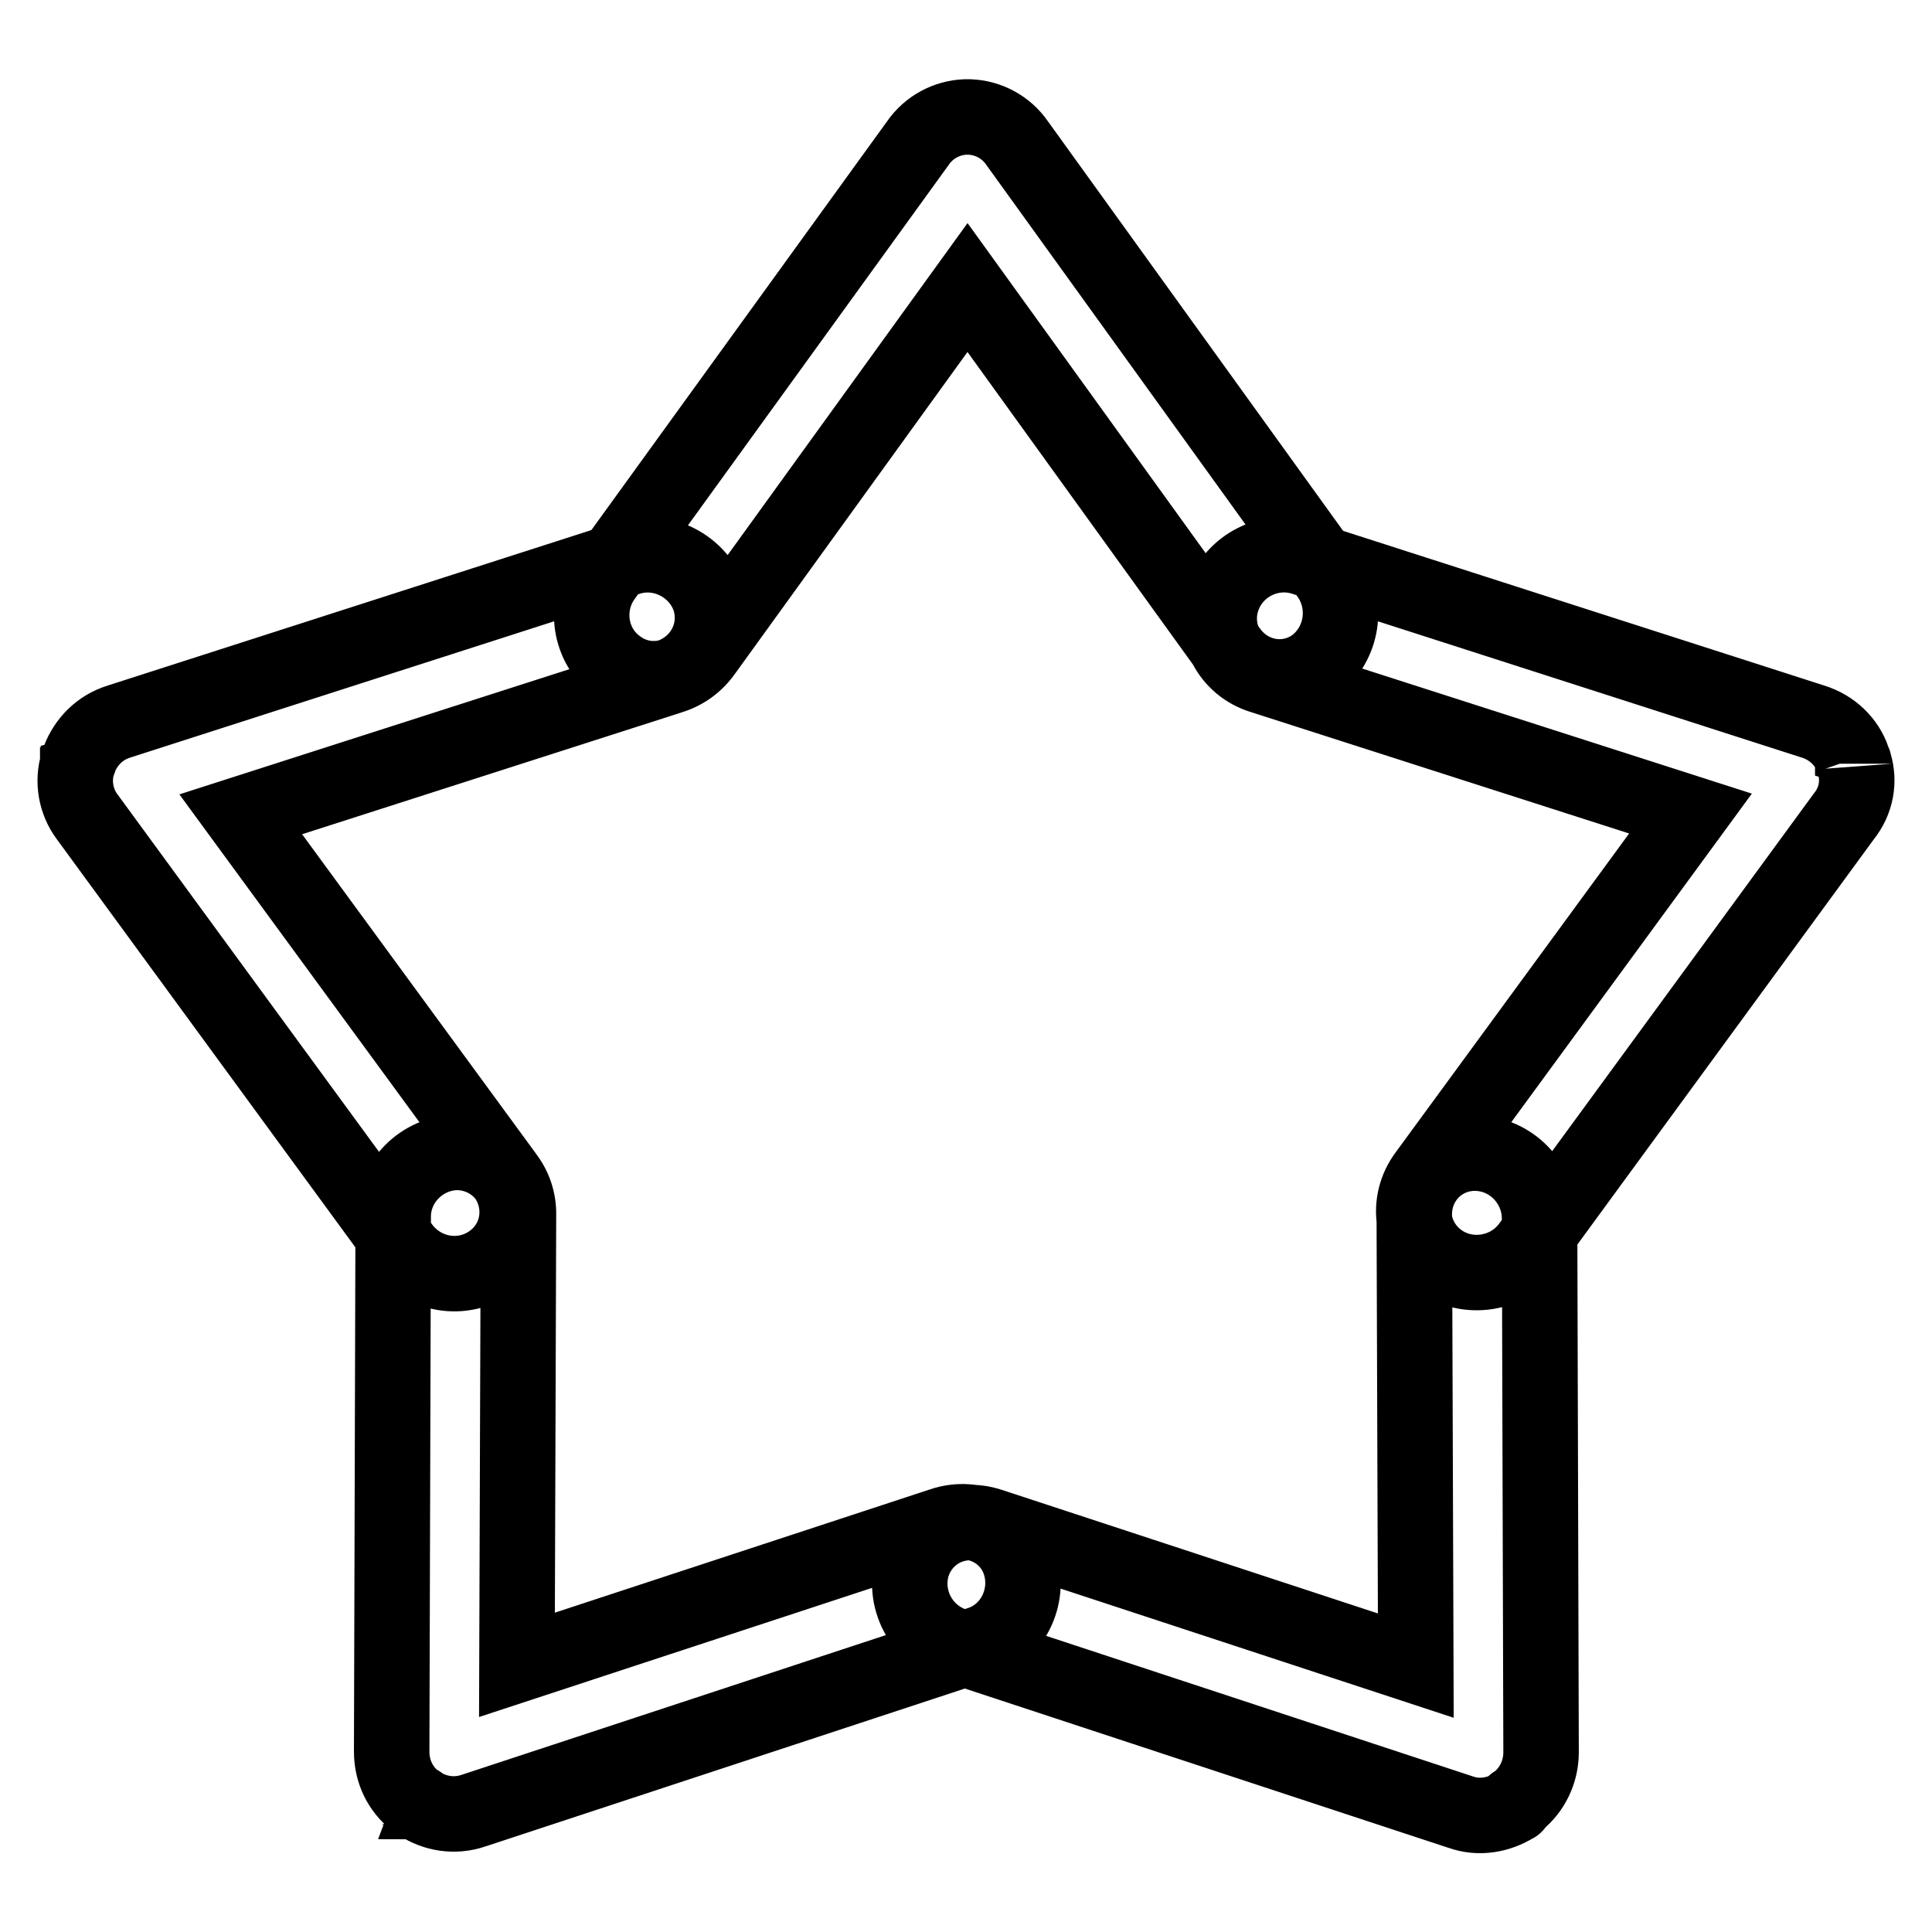
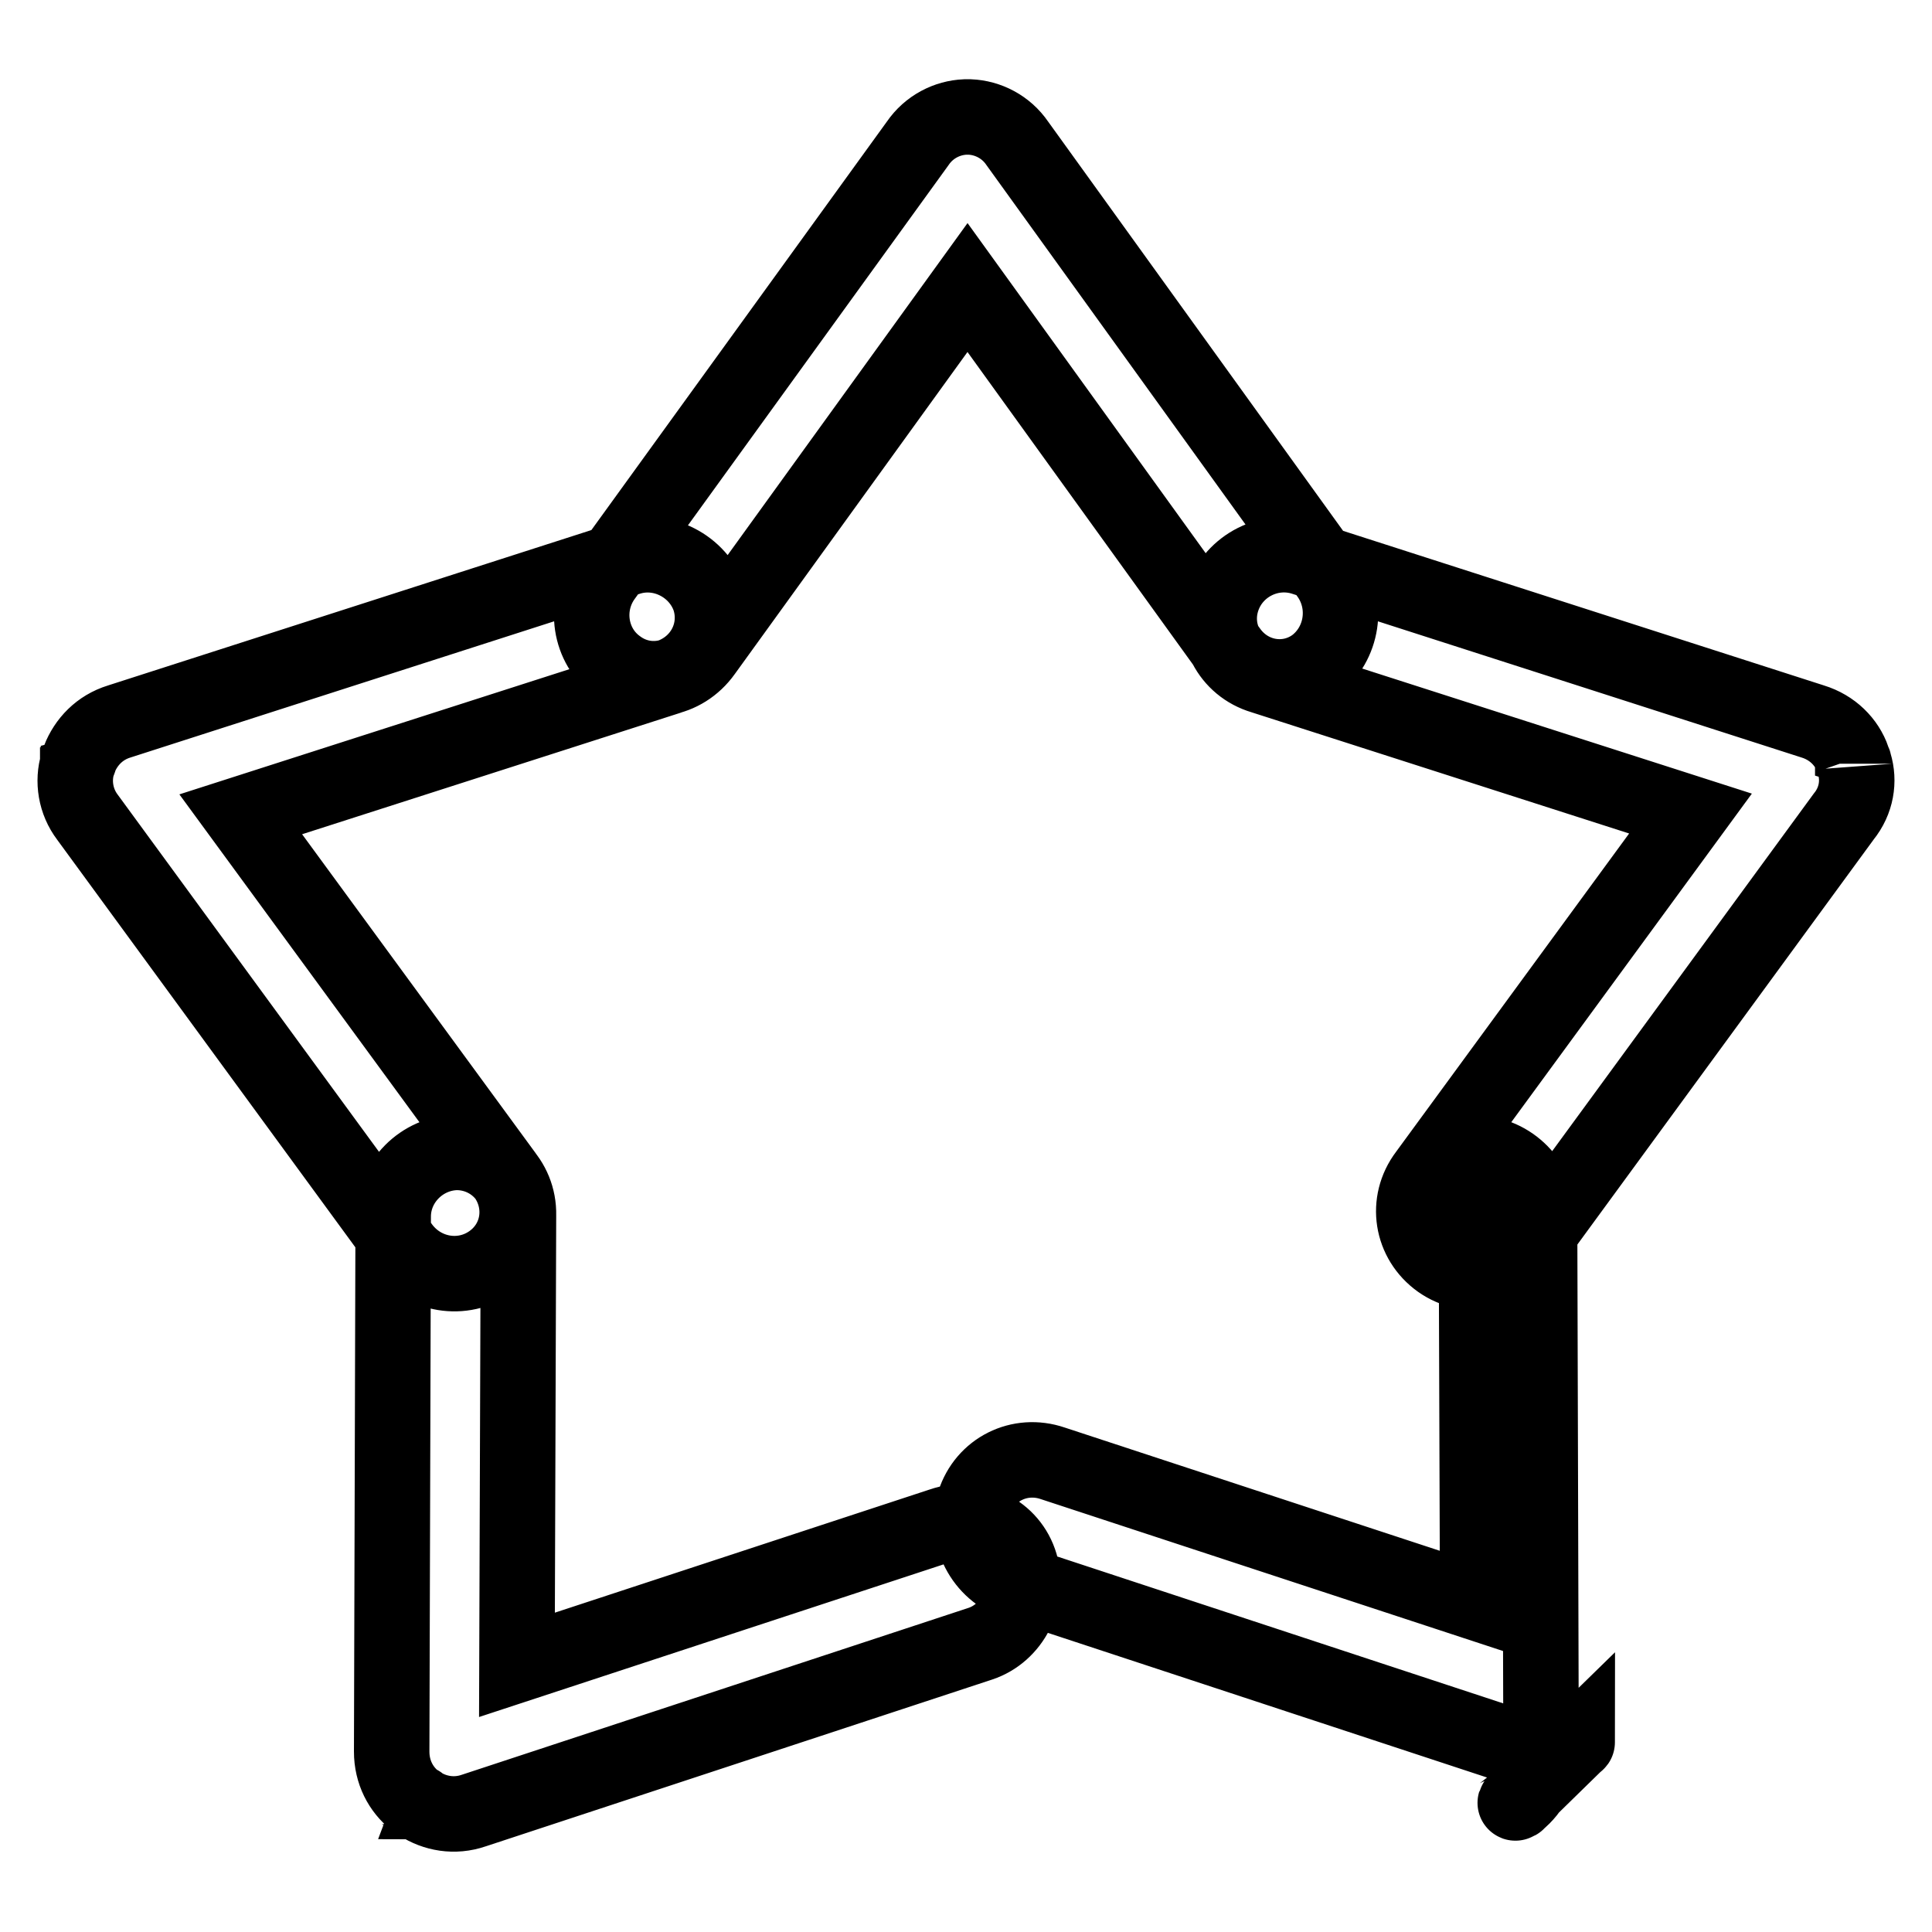
<svg xmlns="http://www.w3.org/2000/svg" version="1.1" x="0px" y="0px" viewBox="0 0 256 256" enable-background="new 0 0 256 256" xml:space="preserve">
  <g>
-     <path stroke-width="10" fill-opacity="0" stroke="#000000" d="M176.1,76.3L134.8,19c-1.5-2.2-3.9-3.4-6.3-3.5c0,0-0.1,0-0.1,0c-0.1,0-0.2,0-0.2,0c-0.1,0-0.1,0-0.2,0 c0,0-0.1,0-0.1,0c-2.4,0.1-4.8,1.3-6.3,3.5L80,76.5c-2.7,3.8-1.9,9.1,1.8,11.8c3.7,2.8,8.8,1.9,11.5-1.9l34.9-48.3l34.7,48.1 c2.7,3.8,7.8,4.6,11.4,1.9C177.9,85.3,178.7,80.1,176.1,76.3L176.1,76.3z M200.8,238.9c0.1,0,0.1-0.1,0.2-0.1c0,0,0.1,0,0.1-0.1 c1.9-1.5,3.1-3.9,3.1-6.5l-0.2-70.9c-0.1-4.6-3.8-8.4-8.4-8.5c-4.6-0.1-8.3,3.6-8.2,8.3l0.2,59.6l-56.3-18.5 c-4.4-1.5-9,0.8-10.4,5.2c-1.3,4.4,1.1,9.1,5.5,10.6l67.1,22.1c2.5,0.9,5.1,0.4,7.2-0.9c0,0,0.1,0,0.1-0.1 C200.6,239,200.7,238.9,200.8,238.9L200.8,238.9z M245.7,101.2C245.7,101.1,245.7,101.1,245.7,101.2c0-0.2-0.1-0.2-0.1-0.3 c0-0.1,0-0.1-0.1-0.2c0,0,0-0.1,0-0.1c-0.8-2.3-2.7-4.2-5.3-5l-67.5-21.7c-4.4-1.4-9.2,1-10.7,5.4c-1.5,4.4,0.9,9,5.3,10.3 l56.7,18.2l-35,47.8c-2.8,3.7-2,8.8,1.8,11.5c3.7,2.6,9,1.8,11.8-1.9l41.7-57C246,106.1,246.4,103.5,245.7,101.2L245.7,101.2z  M135.2,207.3c-1.3-4.4-6-6.7-10.4-5.2l-56.3,18.5l0.2-59.6c0.1-4.6-3.6-8.3-8.2-8.3c-4.6,0.1-8.4,3.9-8.4,8.5l-0.2,70.9 c0,2.7,1.2,5,3.1,6.5c0,0,0.1,0,0.1,0.1c0.1,0,0.1,0.1,0.2,0.1c0.1,0,0.1,0.1,0.2,0.1c0,0,0.1,0,0.1,0.1c2,1.3,4.6,1.8,7.2,0.9 l67.1-22.1C134.1,216.4,136.5,211.7,135.2,207.3L135.2,207.3z M94,79.3c-1.5-4.3-6.3-6.8-10.7-5.4L15.8,95.6 c-2.6,0.8-4.4,2.7-5.3,5c0,0,0,0.1,0,0.1c0,0.1,0,0.1-0.1,0.2c0,0.1,0,0.1-0.1,0.2c0,0,0,0.1,0,0.1c-0.7,2.3-0.3,5,1.3,7.1l41.7,57 c2.8,3.7,8,4.6,11.8,1.9s4.5-7.8,1.8-11.5l-35-47.8l56.7-18.2C93.1,88.2,95.4,83.6,94,79.3L94,79.3z" />
+     <path stroke-width="10" fill-opacity="0" stroke="#000000" d="M176.1,76.3L134.8,19c-1.5-2.2-3.9-3.4-6.3-3.5c0,0-0.1,0-0.1,0c-0.1,0-0.2,0-0.2,0c-0.1,0-0.1,0-0.2,0 c0,0-0.1,0-0.1,0c-2.4,0.1-4.8,1.3-6.3,3.5L80,76.5c-2.7,3.8-1.9,9.1,1.8,11.8c3.7,2.8,8.8,1.9,11.5-1.9l34.9-48.3l34.7,48.1 c2.7,3.8,7.8,4.6,11.4,1.9C177.9,85.3,178.7,80.1,176.1,76.3L176.1,76.3z M200.8,238.9c0.1,0,0.1-0.1,0.2-0.1c0,0,0.1,0,0.1-0.1 c1.9-1.5,3.1-3.9,3.1-6.5l-0.2-70.9c-0.1-4.6-3.8-8.4-8.4-8.5l0.2,59.6l-56.3-18.5 c-4.4-1.5-9,0.8-10.4,5.2c-1.3,4.4,1.1,9.1,5.5,10.6l67.1,22.1c2.5,0.9,5.1,0.4,7.2-0.9c0,0,0.1,0,0.1-0.1 C200.6,239,200.7,238.9,200.8,238.9L200.8,238.9z M245.7,101.2C245.7,101.1,245.7,101.1,245.7,101.2c0-0.2-0.1-0.2-0.1-0.3 c0-0.1,0-0.1-0.1-0.2c0,0,0-0.1,0-0.1c-0.8-2.3-2.7-4.2-5.3-5l-67.5-21.7c-4.4-1.4-9.2,1-10.7,5.4c-1.5,4.4,0.9,9,5.3,10.3 l56.7,18.2l-35,47.8c-2.8,3.7-2,8.8,1.8,11.5c3.7,2.6,9,1.8,11.8-1.9l41.7-57C246,106.1,246.4,103.5,245.7,101.2L245.7,101.2z  M135.2,207.3c-1.3-4.4-6-6.7-10.4-5.2l-56.3,18.5l0.2-59.6c0.1-4.6-3.6-8.3-8.2-8.3c-4.6,0.1-8.4,3.9-8.4,8.5l-0.2,70.9 c0,2.7,1.2,5,3.1,6.5c0,0,0.1,0,0.1,0.1c0.1,0,0.1,0.1,0.2,0.1c0.1,0,0.1,0.1,0.2,0.1c0,0,0.1,0,0.1,0.1c2,1.3,4.6,1.8,7.2,0.9 l67.1-22.1C134.1,216.4,136.5,211.7,135.2,207.3L135.2,207.3z M94,79.3c-1.5-4.3-6.3-6.8-10.7-5.4L15.8,95.6 c-2.6,0.8-4.4,2.7-5.3,5c0,0,0,0.1,0,0.1c0,0.1,0,0.1-0.1,0.2c0,0.1,0,0.1-0.1,0.2c0,0,0,0.1,0,0.1c-0.7,2.3-0.3,5,1.3,7.1l41.7,57 c2.8,3.7,8,4.6,11.8,1.9s4.5-7.8,1.8-11.5l-35-47.8l56.7-18.2C93.1,88.2,95.4,83.6,94,79.3L94,79.3z" />
  </g>
</svg>